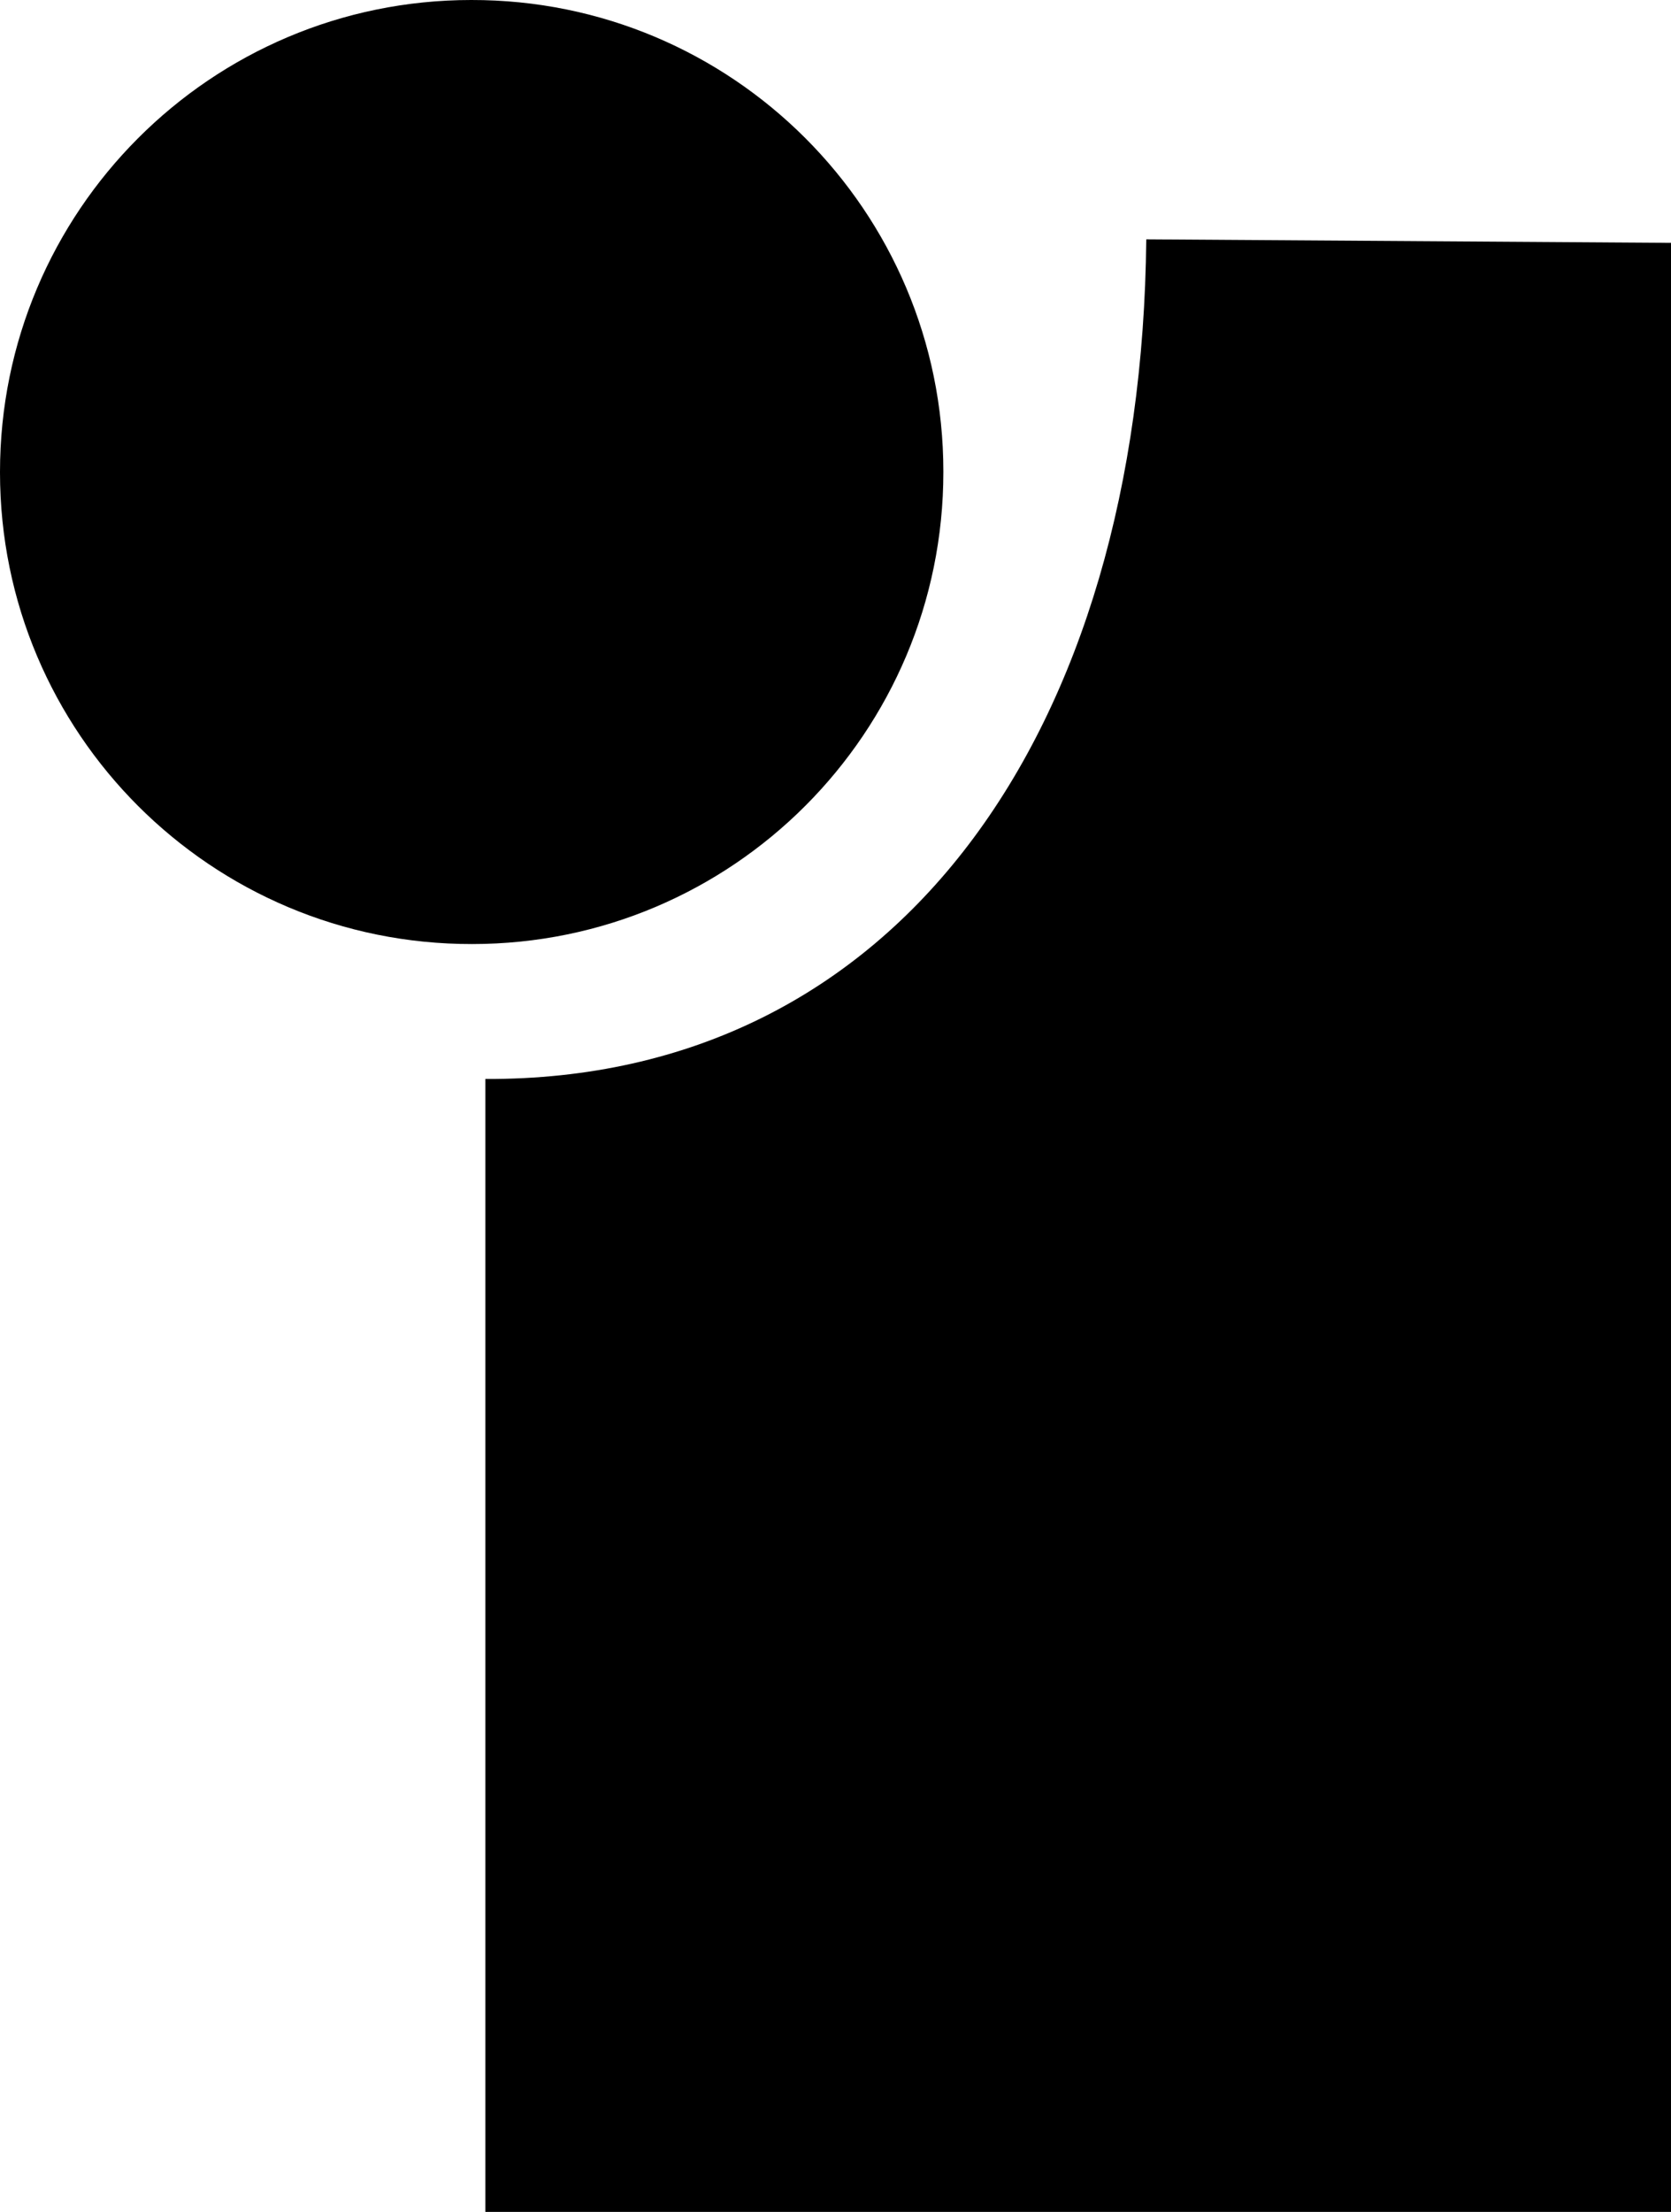
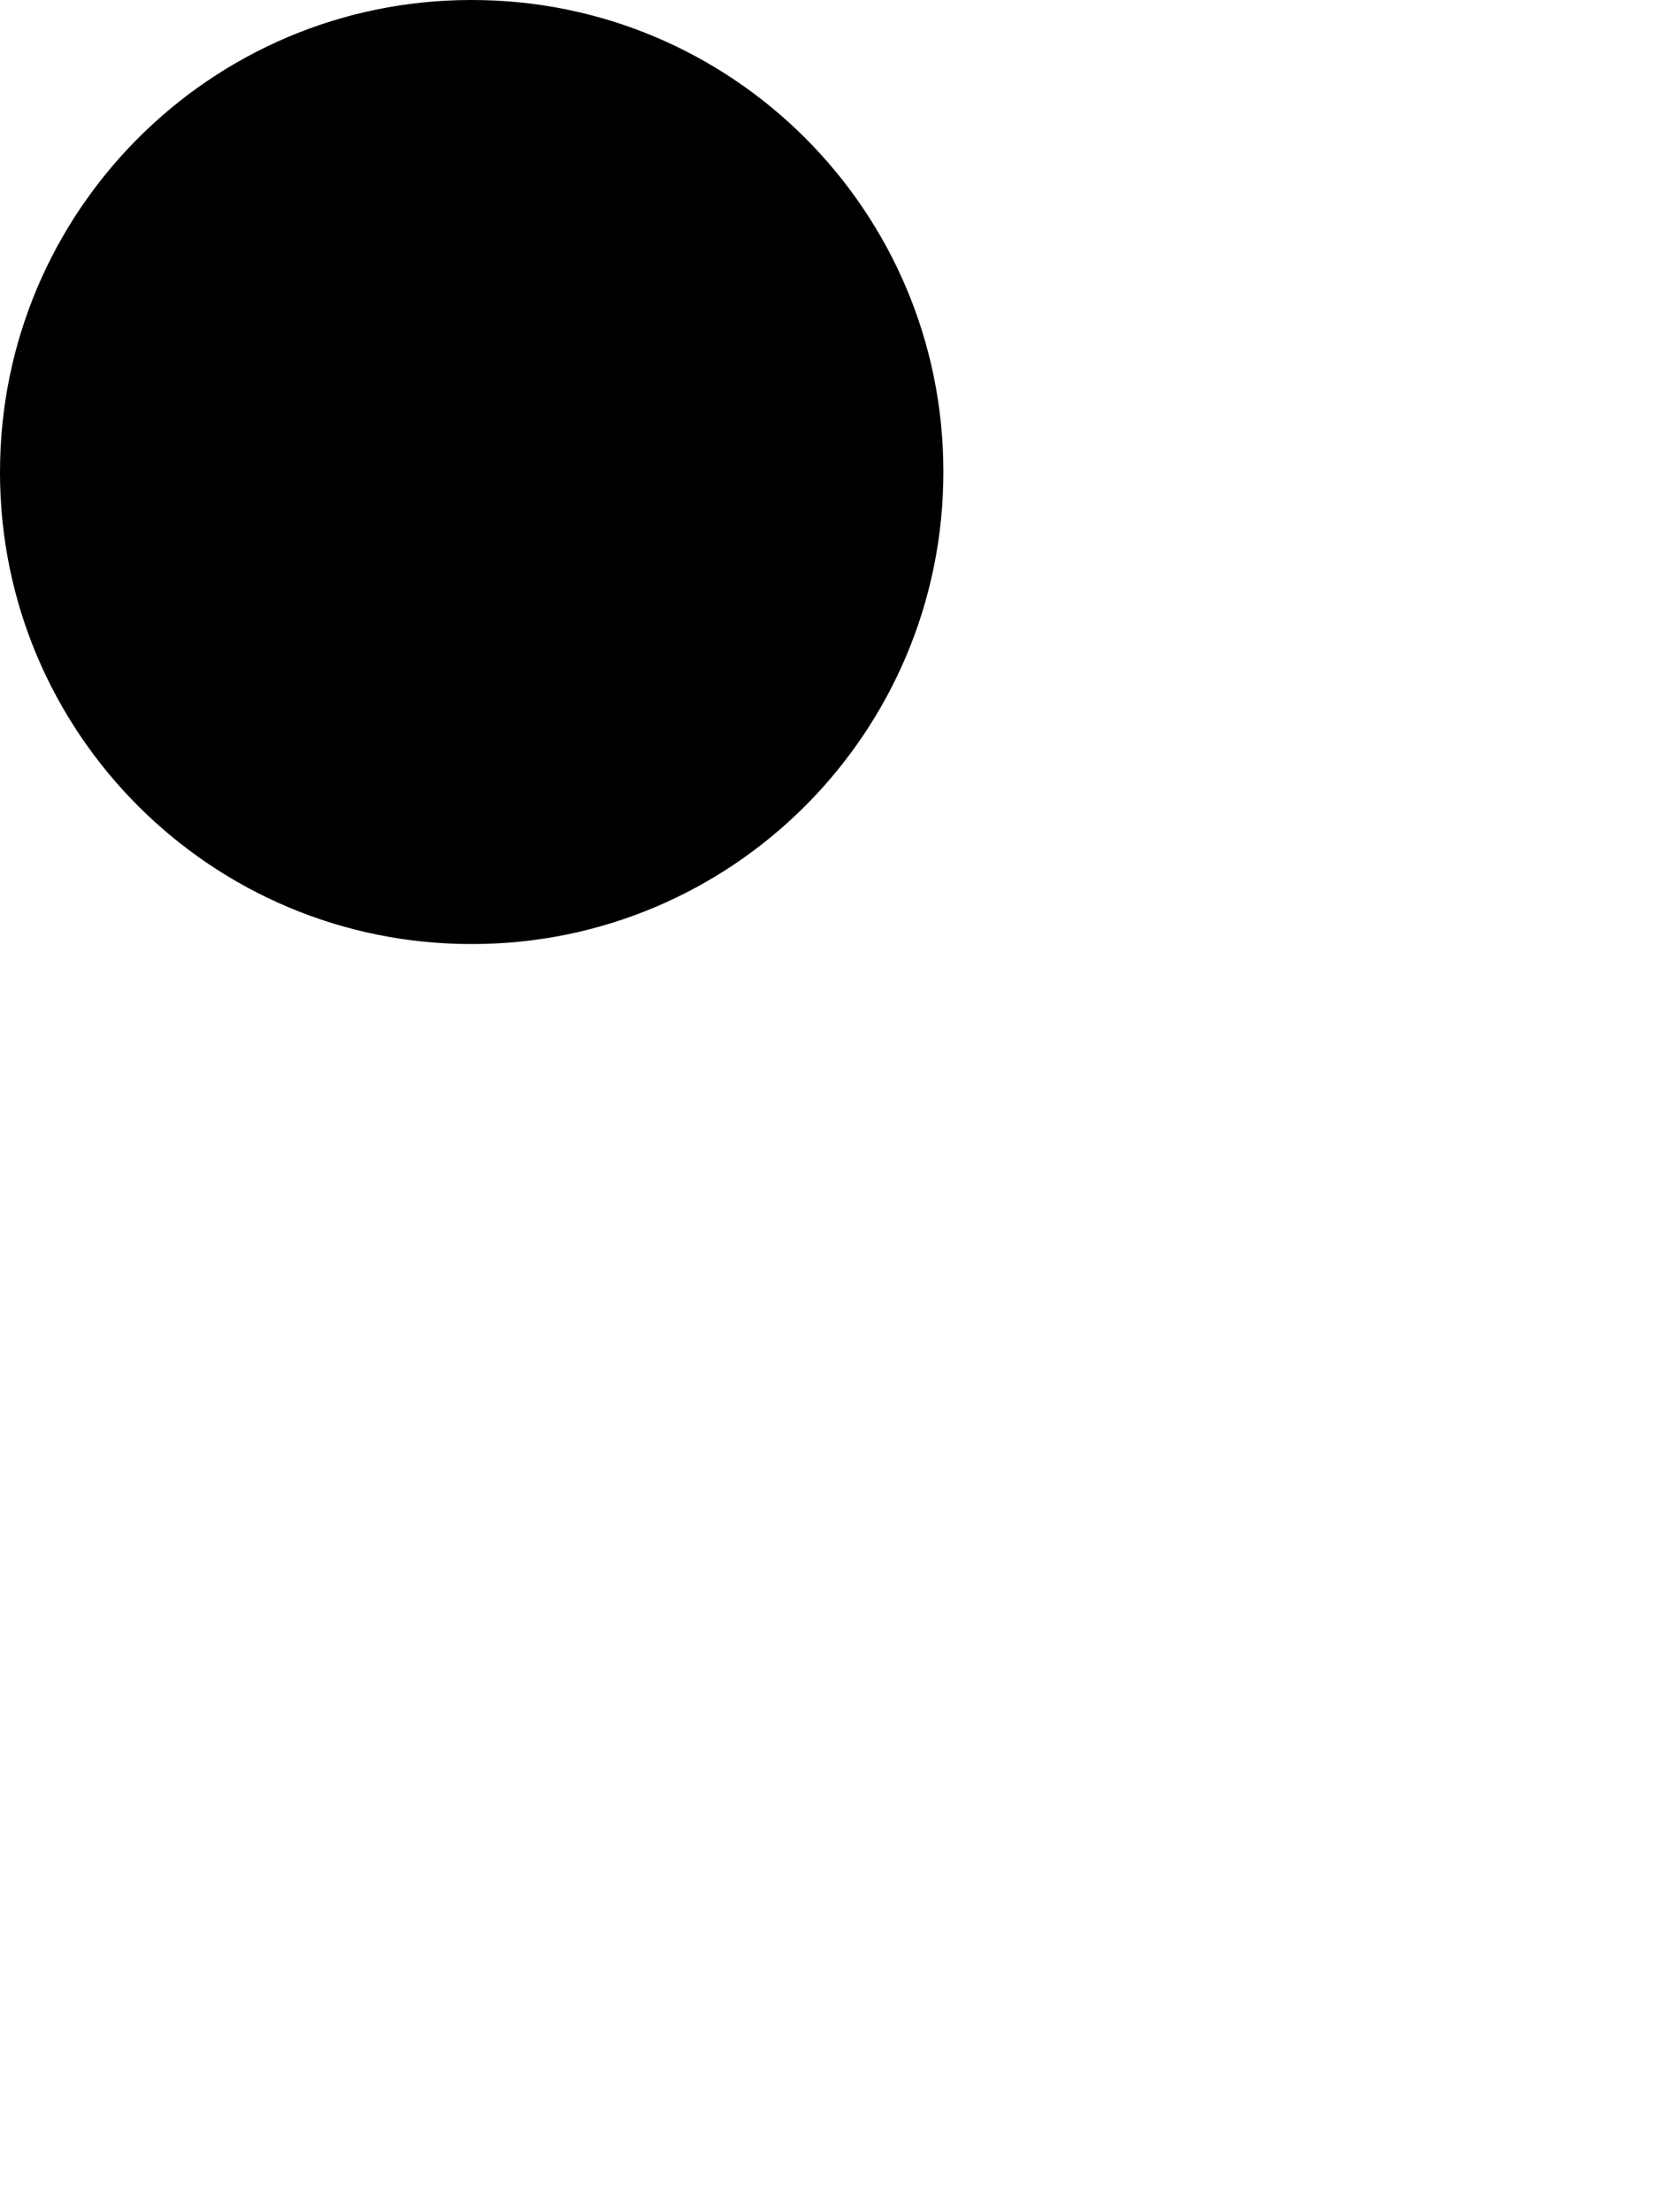
<svg xmlns="http://www.w3.org/2000/svg" xmlns:ns1="http://www.inkscape.org/namespaces/inkscape" xmlns:ns2="http://sodipodi.sourceforge.net/DTD/sodipodi-0.dtd" version="1.1" id="svg2" ns1:output_extension="org.inkscape.output.svg.inkscape" ns1:version="0.45.1" ns2:docbase="C:\Users\Simon\Pictures" ns2:docname="TV1 logo 1970s.svg" ns2:version="0.32" x="0px" y="0px" viewBox="0 0 378 500" style="enable-background:new 0 0 378 500;" xml:space="preserve">
  <g>
    <path d="M213.4,106.7v-0.1C213.4,47.7,165.6-0.1,106.6,0C47.7,0,0,47.8,0,106.7v0.1c0,58.9,47.8,106.7,106.8,106.6   C165.7,213.4,213.4,165.6,213.4,106.7z" />
-     <path d="M259.3,54.1c-1.1,111.2-56.1,190.2-149.5,189.8V500H378V54.9L259.3,54.1z" />
  </g>
</svg>